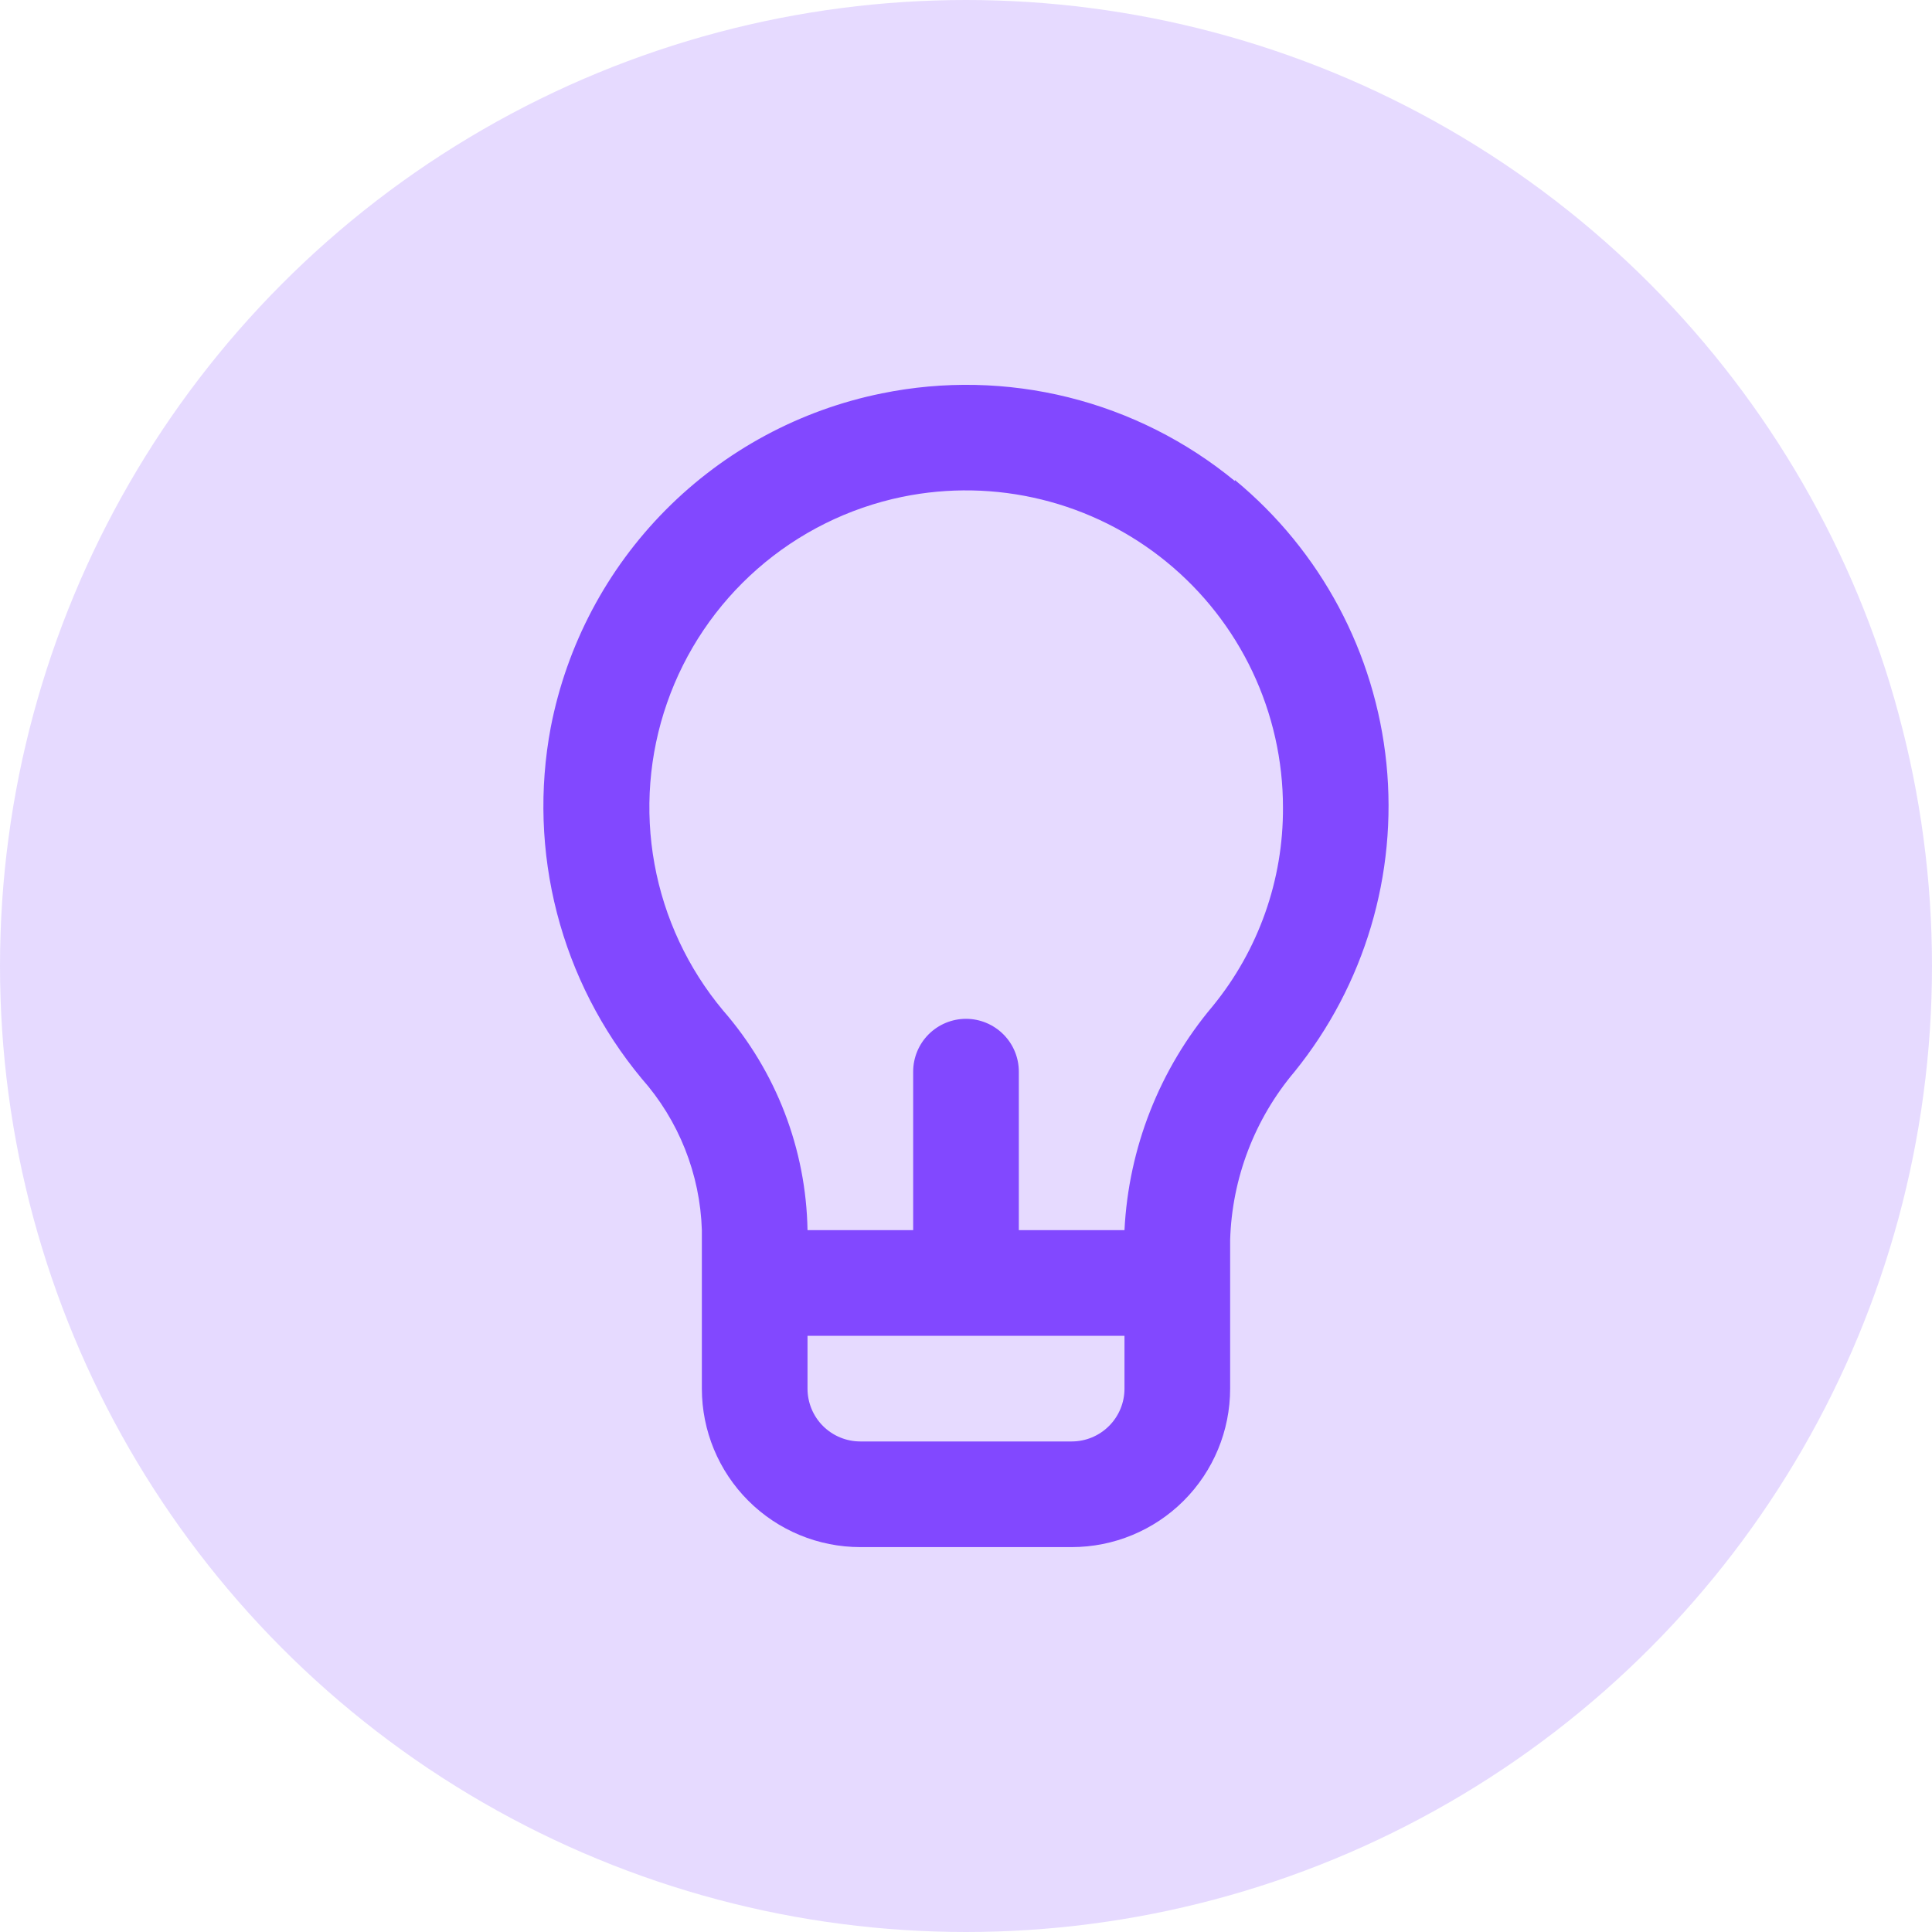
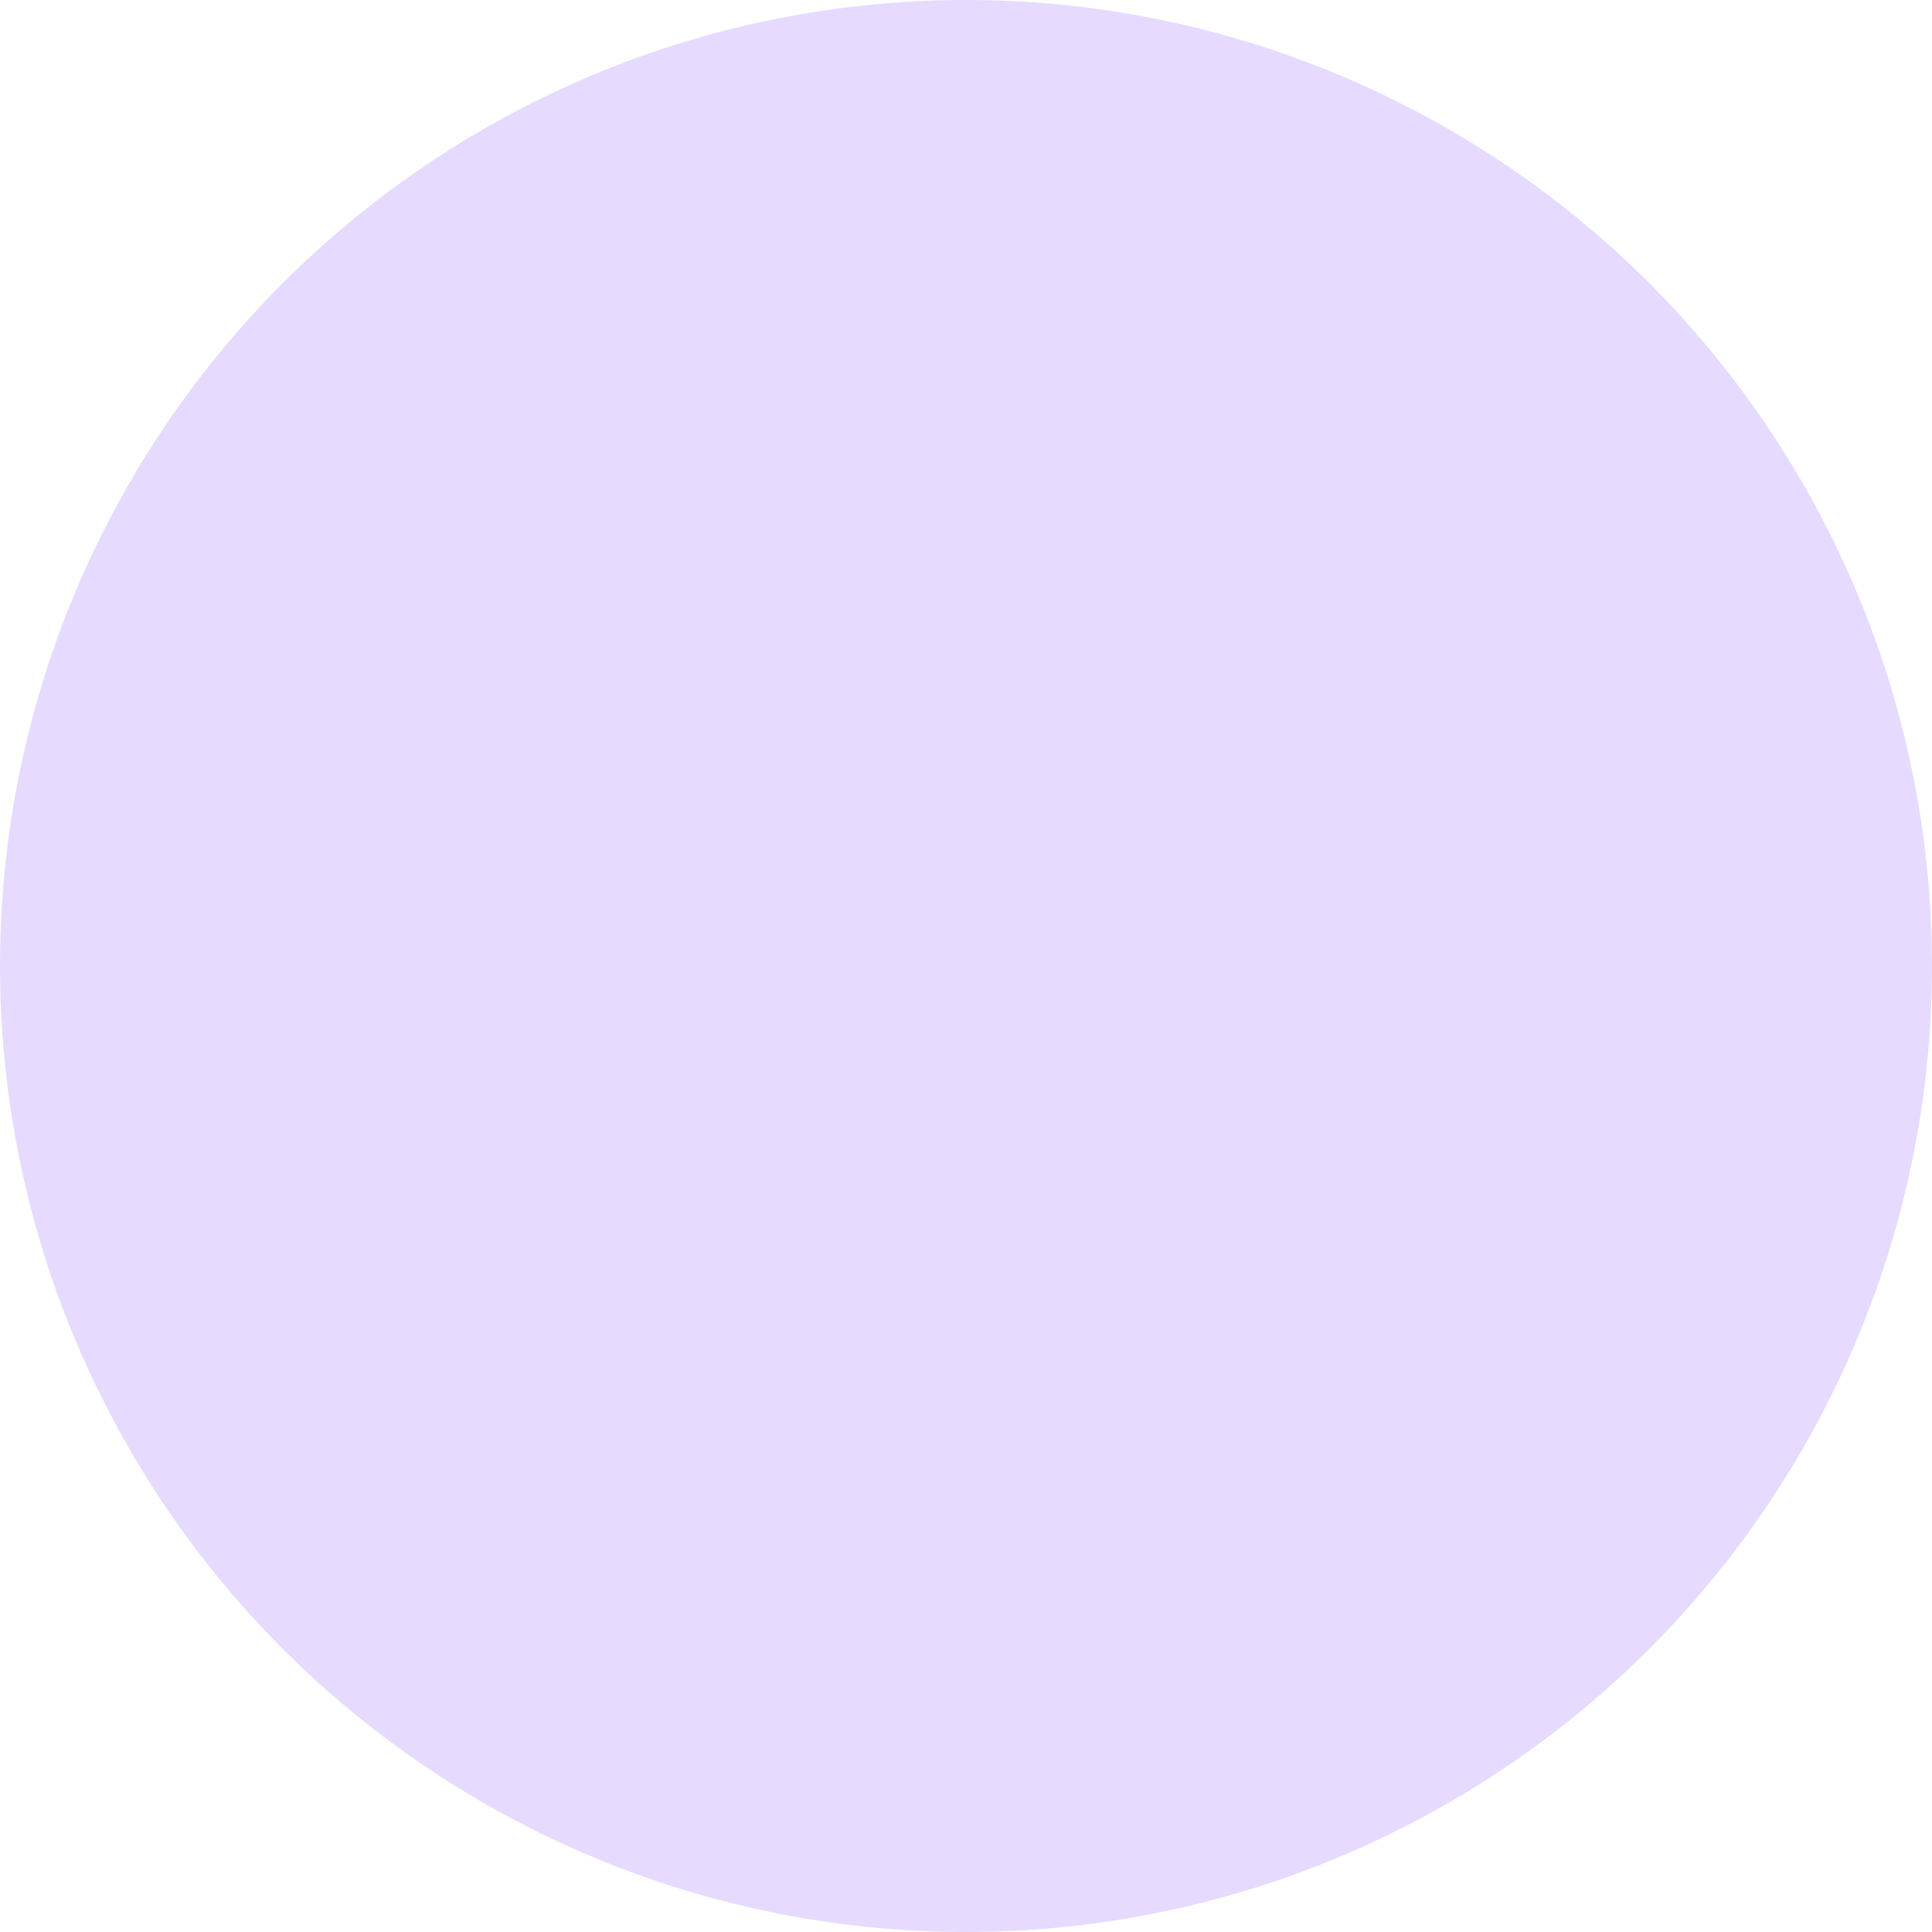
<svg xmlns="http://www.w3.org/2000/svg" width="64" height="64" viewBox="0 0 64 64" fill="none">
  <g opacity="0.2" filter="url(#filter0_b_14519_1760)">
    <circle cx="32" cy="32" r="32" fill="#8248FF" />
  </g>
-   <path d="M40.907 15.935C39.298 14.612 37.413 13.664 35.391 13.161C33.368 12.659 31.259 12.614 29.217 13.03C26.499 13.579 24.004 14.924 22.051 16.893C20.097 18.862 18.773 21.367 18.245 24.09C17.86 26.132 17.93 28.234 18.45 30.245C18.97 32.257 19.928 34.129 21.255 35.728C22.486 37.117 23.192 38.895 23.25 40.75V46C23.25 47.393 23.803 48.728 24.788 49.713C25.772 50.697 27.108 51.25 28.5 51.25H35.5C36.892 51.25 38.228 50.697 39.212 49.713C40.197 48.728 40.75 47.393 40.75 46V41.083C40.809 39.034 41.561 37.066 42.885 35.5C45.204 32.632 46.297 28.964 45.927 25.294C45.556 21.624 43.753 18.248 40.907 15.9V15.935ZM37.25 46C37.25 46.464 37.066 46.91 36.737 47.238C36.409 47.566 35.964 47.75 35.5 47.75H28.5C28.036 47.75 27.591 47.566 27.262 47.238C26.934 46.91 26.75 46.464 26.75 46V44.25H37.25V46ZM40.172 33.33C38.413 35.417 37.386 38.024 37.25 40.75H33.75V35.5C33.75 35.036 33.566 34.591 33.237 34.263C32.909 33.935 32.464 33.75 32 33.75C31.536 33.75 31.091 33.935 30.762 34.263C30.434 34.591 30.25 35.036 30.25 35.5V40.75H26.75C26.704 38.069 25.712 35.491 23.95 33.47C22.787 32.077 22.006 30.407 21.681 28.622C21.356 26.837 21.499 24.998 22.097 23.285C22.694 21.571 23.726 20.042 25.09 18.846C26.454 17.65 28.106 16.828 29.882 16.46C31.409 16.146 32.987 16.175 34.501 16.547C36.015 16.918 37.428 17.622 38.636 18.608C39.844 19.593 40.818 20.835 41.486 22.243C42.154 23.652 42.501 25.191 42.5 26.75C42.513 29.148 41.69 31.474 40.172 33.33V33.33Z" fill="#8248FF" />
  <defs>
    <filter id="filter0_b_14519_1760" x="-4" y="-4" width="72" height="72" filterUnits="userSpaceOnUse" color-interpolation-filters="sRGB">
      <feFlood flood-opacity="0" result="BackgroundImageFix" />
      <feGaussianBlur in="BackgroundImageFix" stdDeviation="2" />
      <feComposite in2="SourceAlpha" operator="in" result="effect1_backgroundBlur_14519_1760" />
      <feBlend mode="normal" in="SourceGraphic" in2="effect1_backgroundBlur_14519_1760" result="shape" />
    </filter>
  </defs>
</svg>